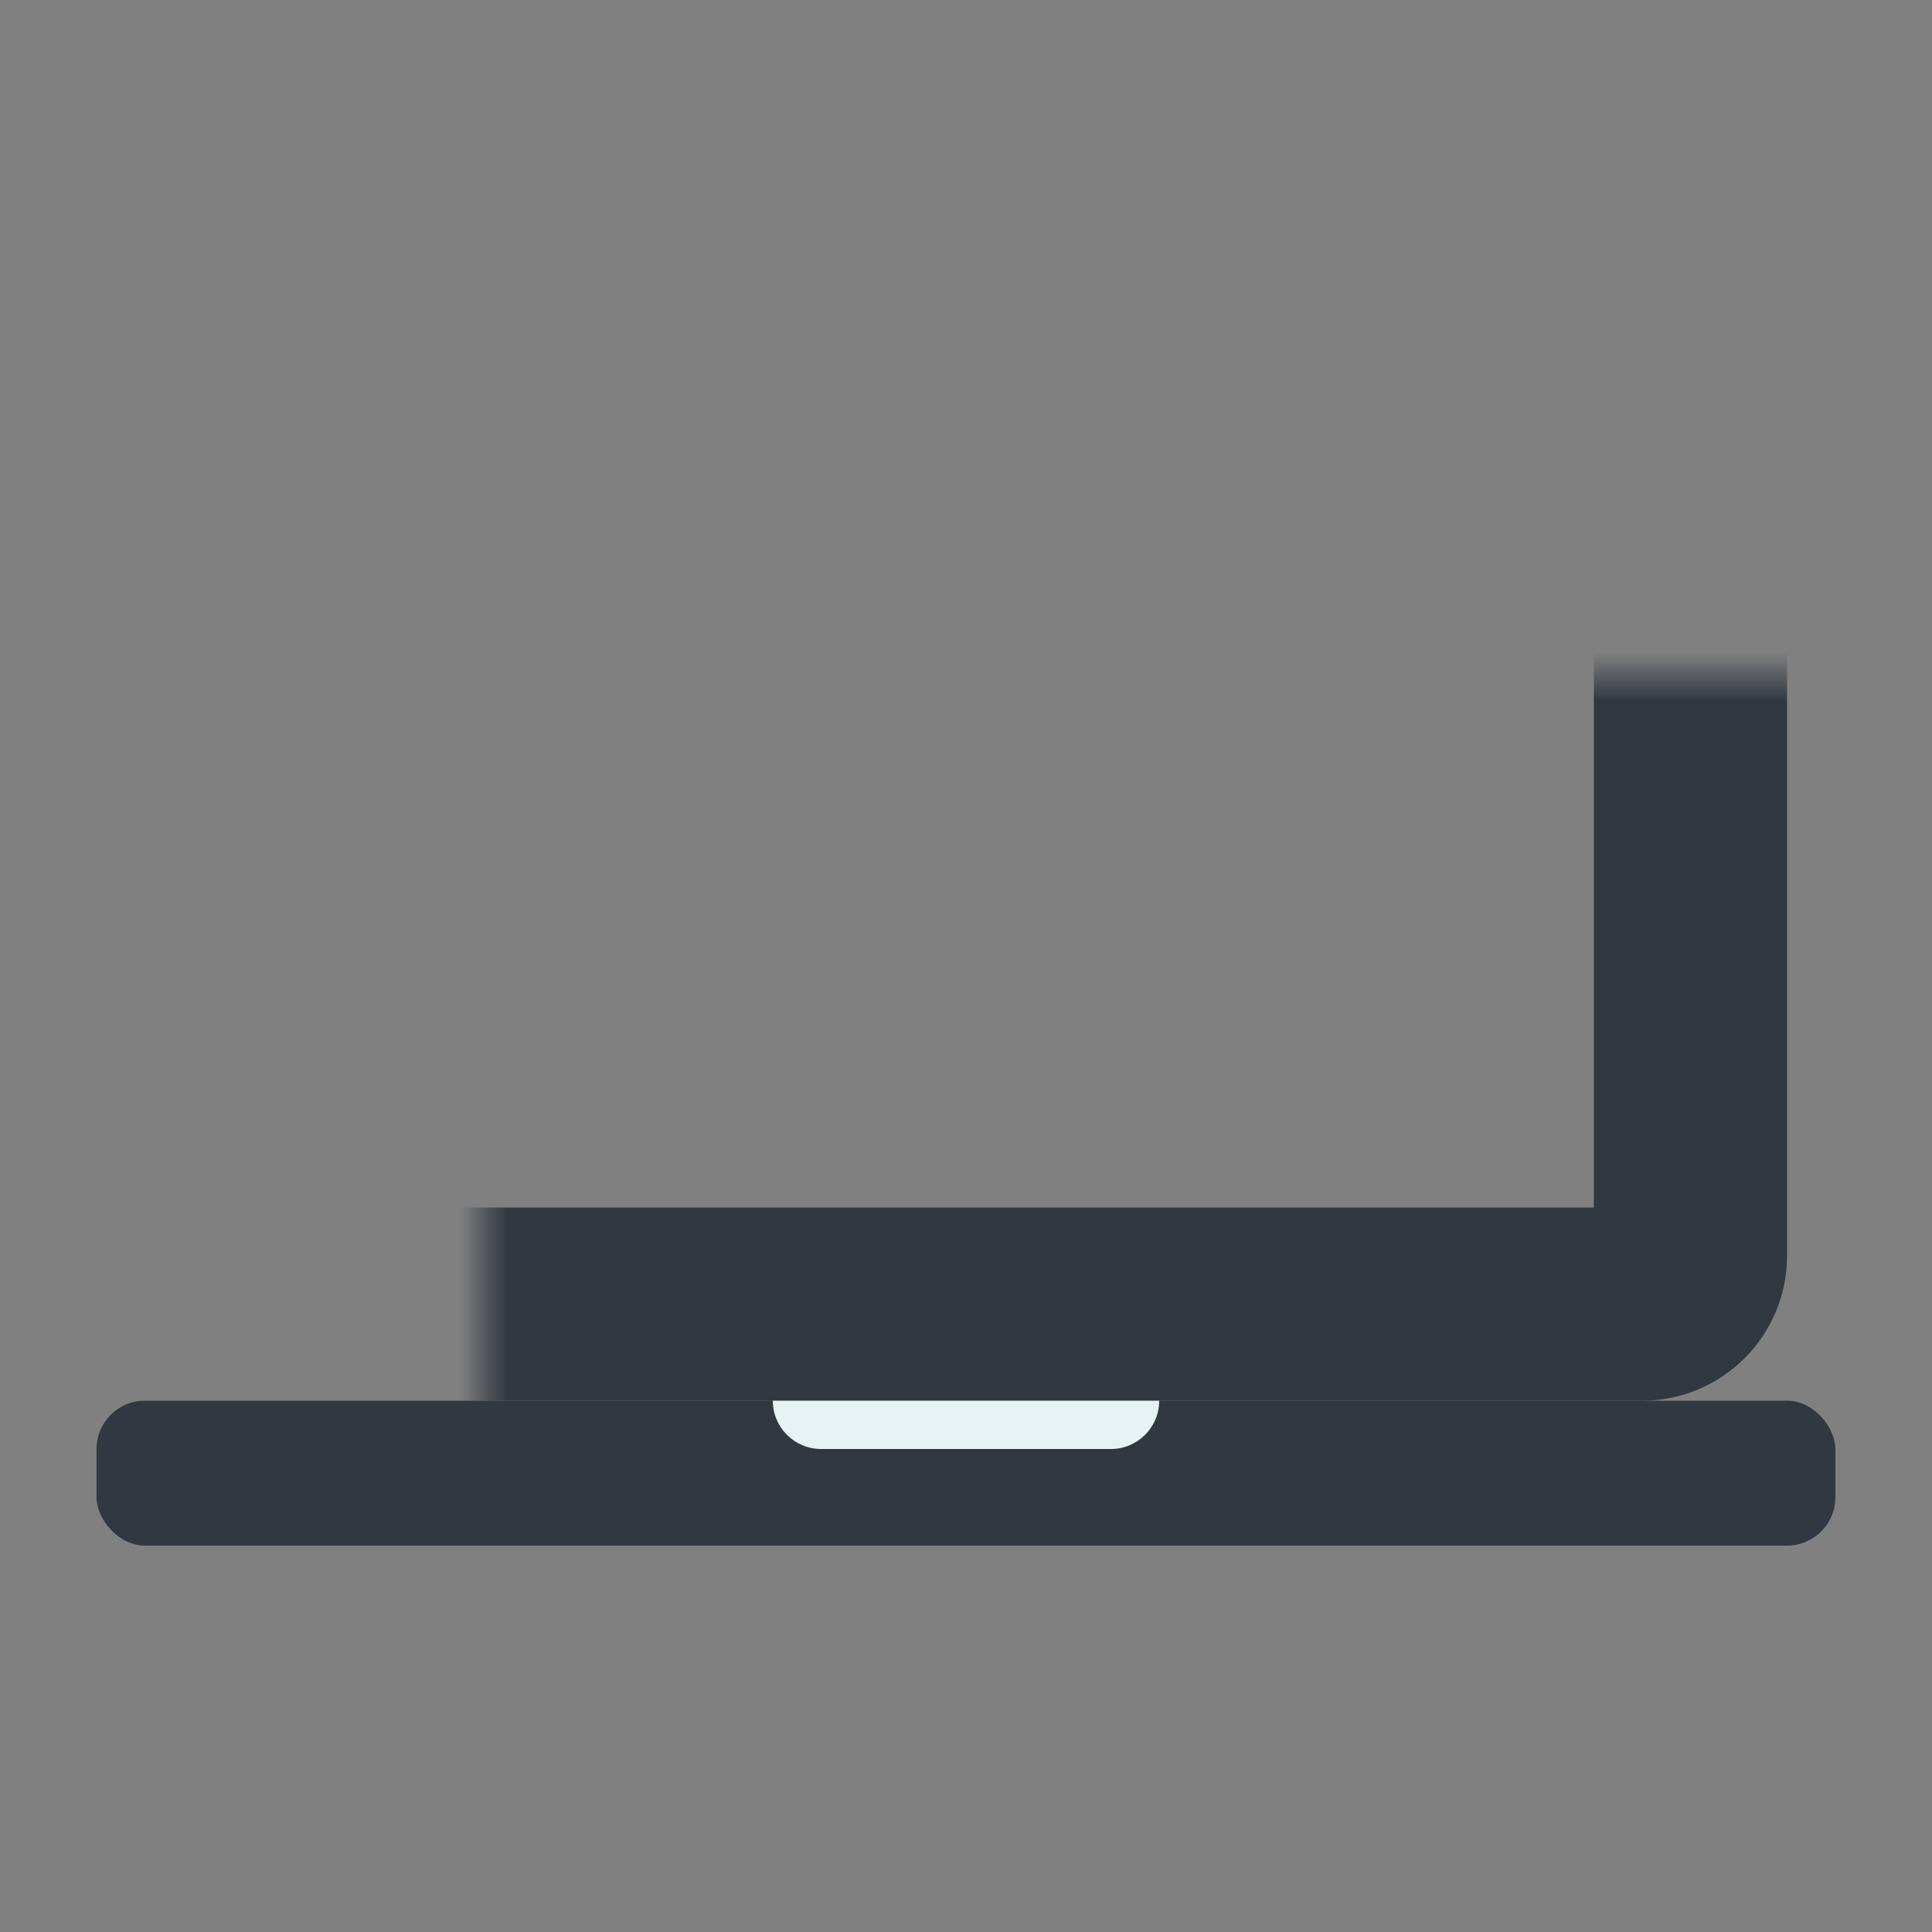
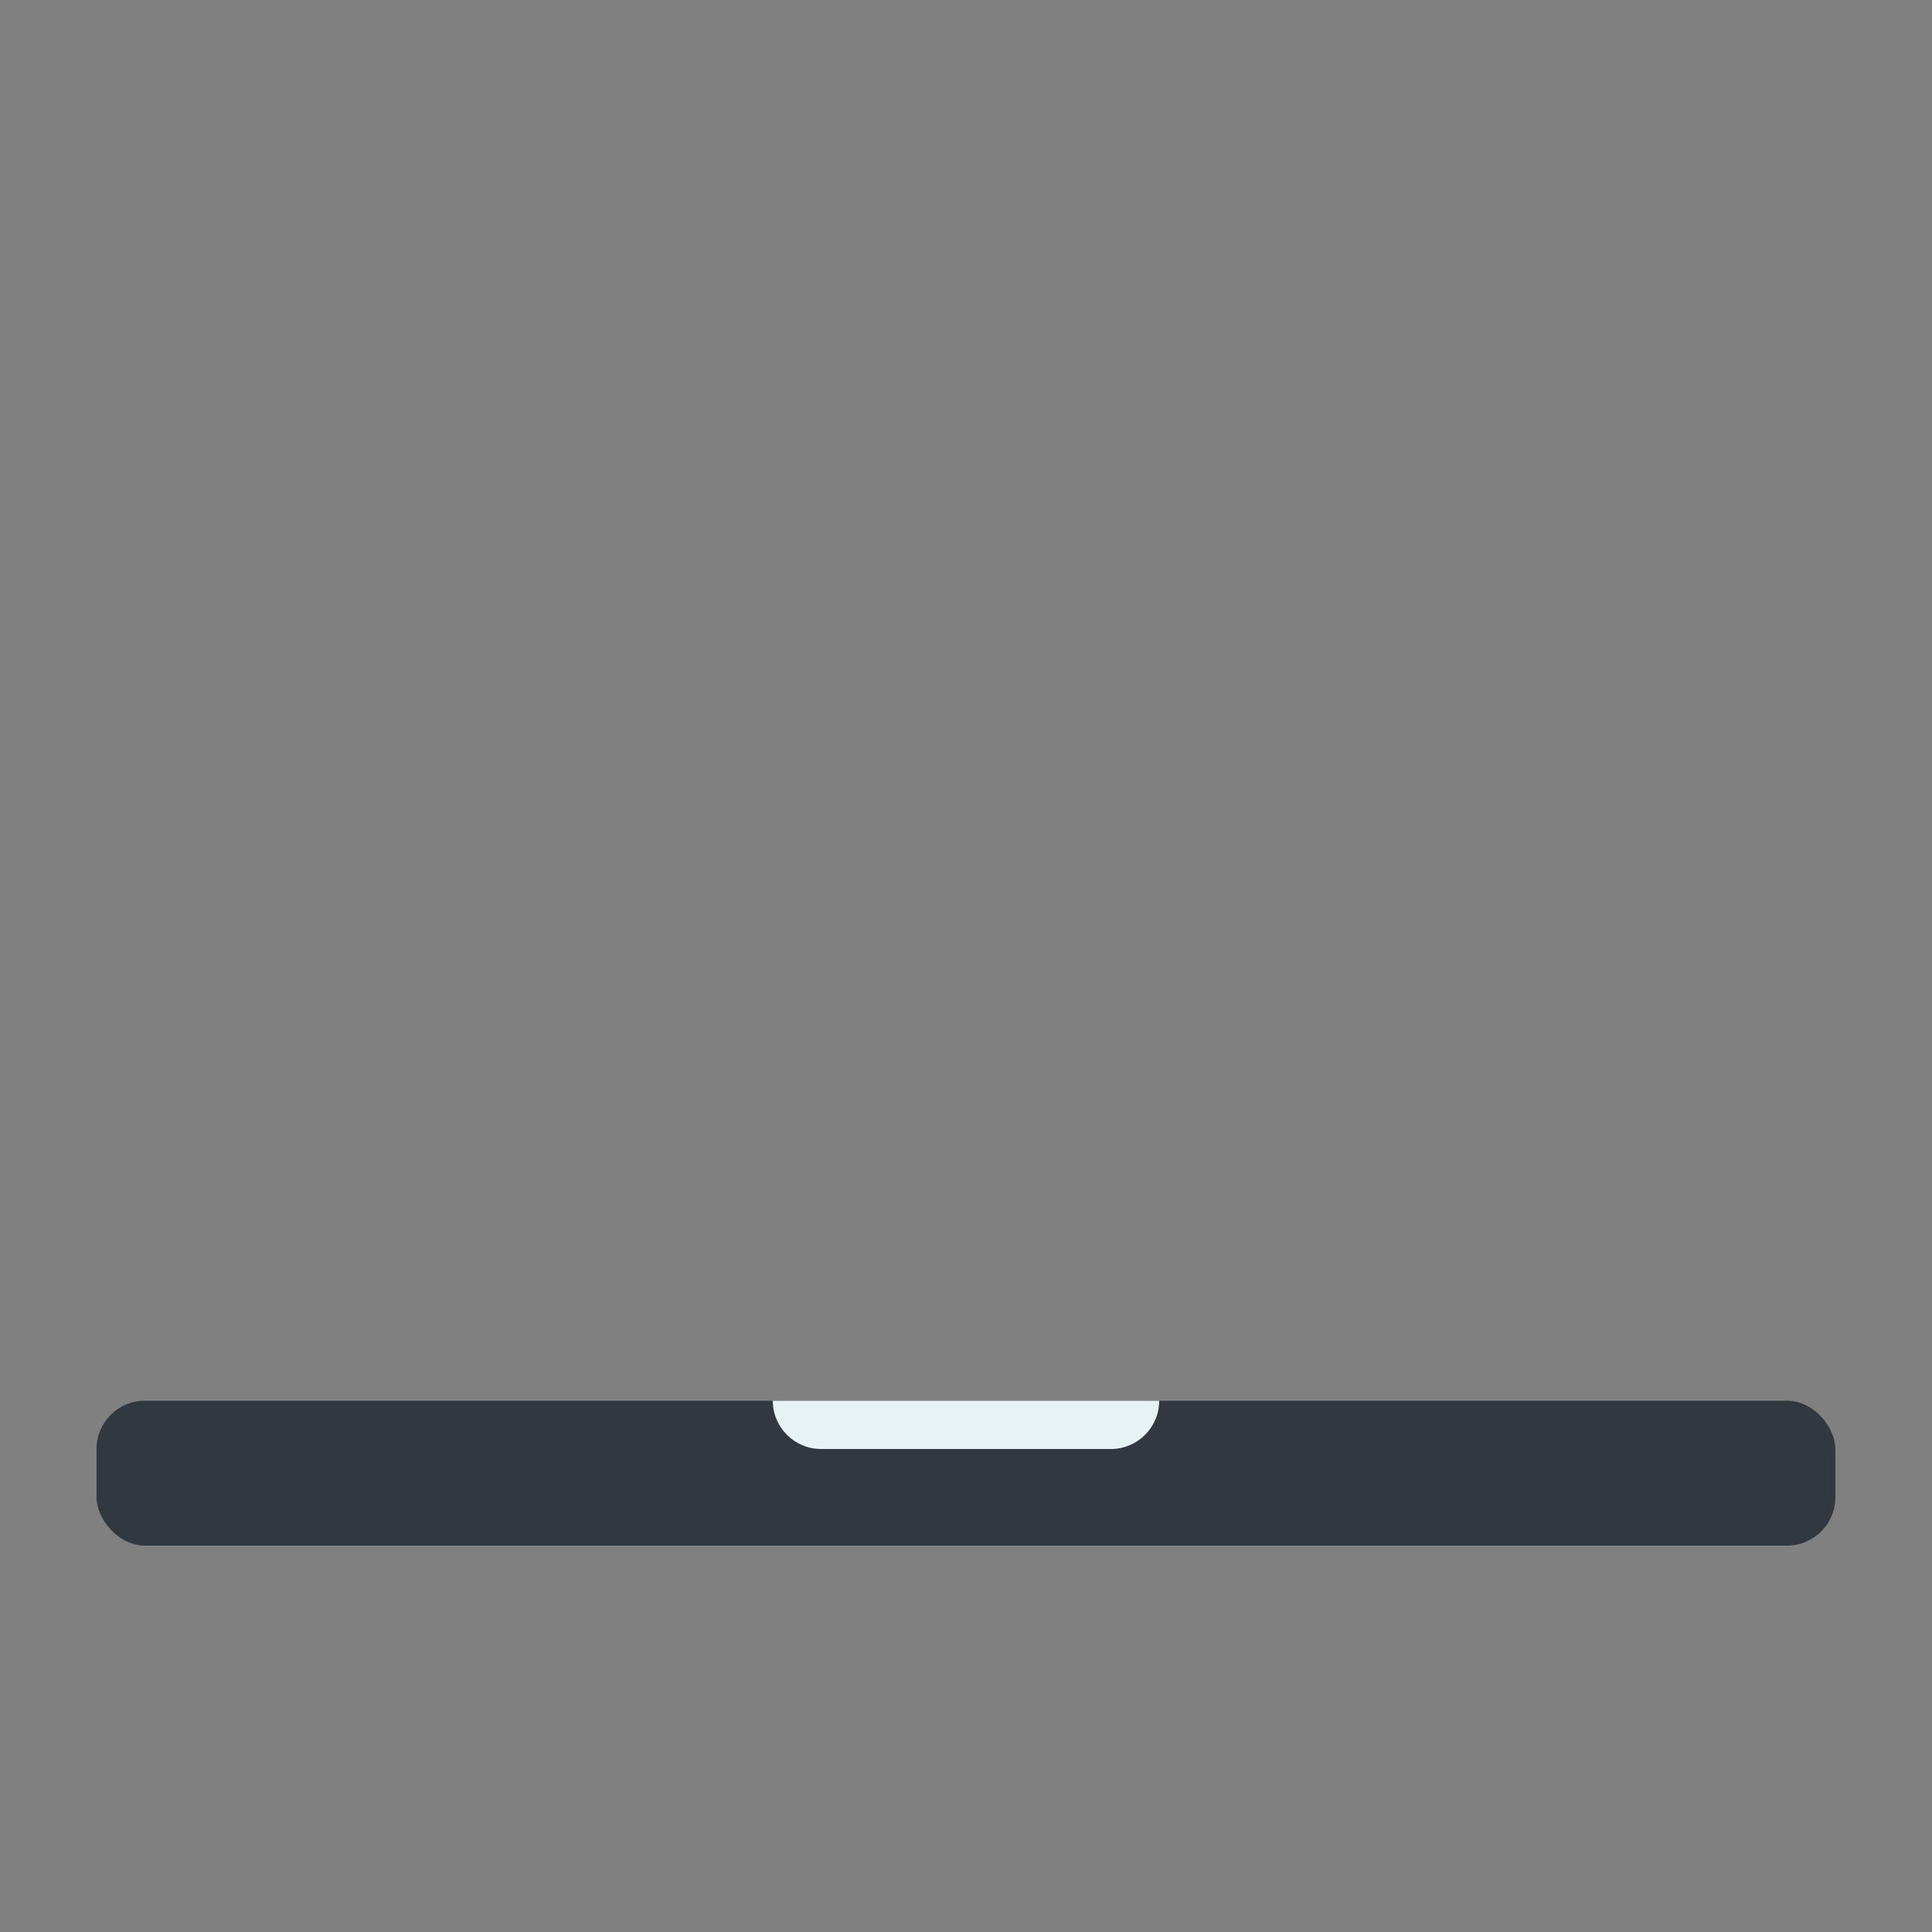
<svg xmlns="http://www.w3.org/2000/svg" width="40" height="40" viewBox="0 0 40 40" fill="none">
  <rect x="0" y="0" width="40" height="40" fill="#808080" stroke="none" />
  <mask id="path-1-inside-1_6_18422" fill="white">
    <rect x="4.999" y="7" width="30" height="20" rx="1" />
  </mask>
-   <rect x="4.999" y="7" width="30" height="20" rx="1" stroke="#313840" stroke-width="4" mask="url(#path-1-inside-1_6_18422)" />
  <rect x="1.999" y="29" width="36" height="3" rx="1" fill="#313840" />
  <path d="M16 29H24C24 29.552 23.552 30 23 30H17C16.448 30 16 29.552 16 29Z" fill="#E6F2F3" />
</svg>